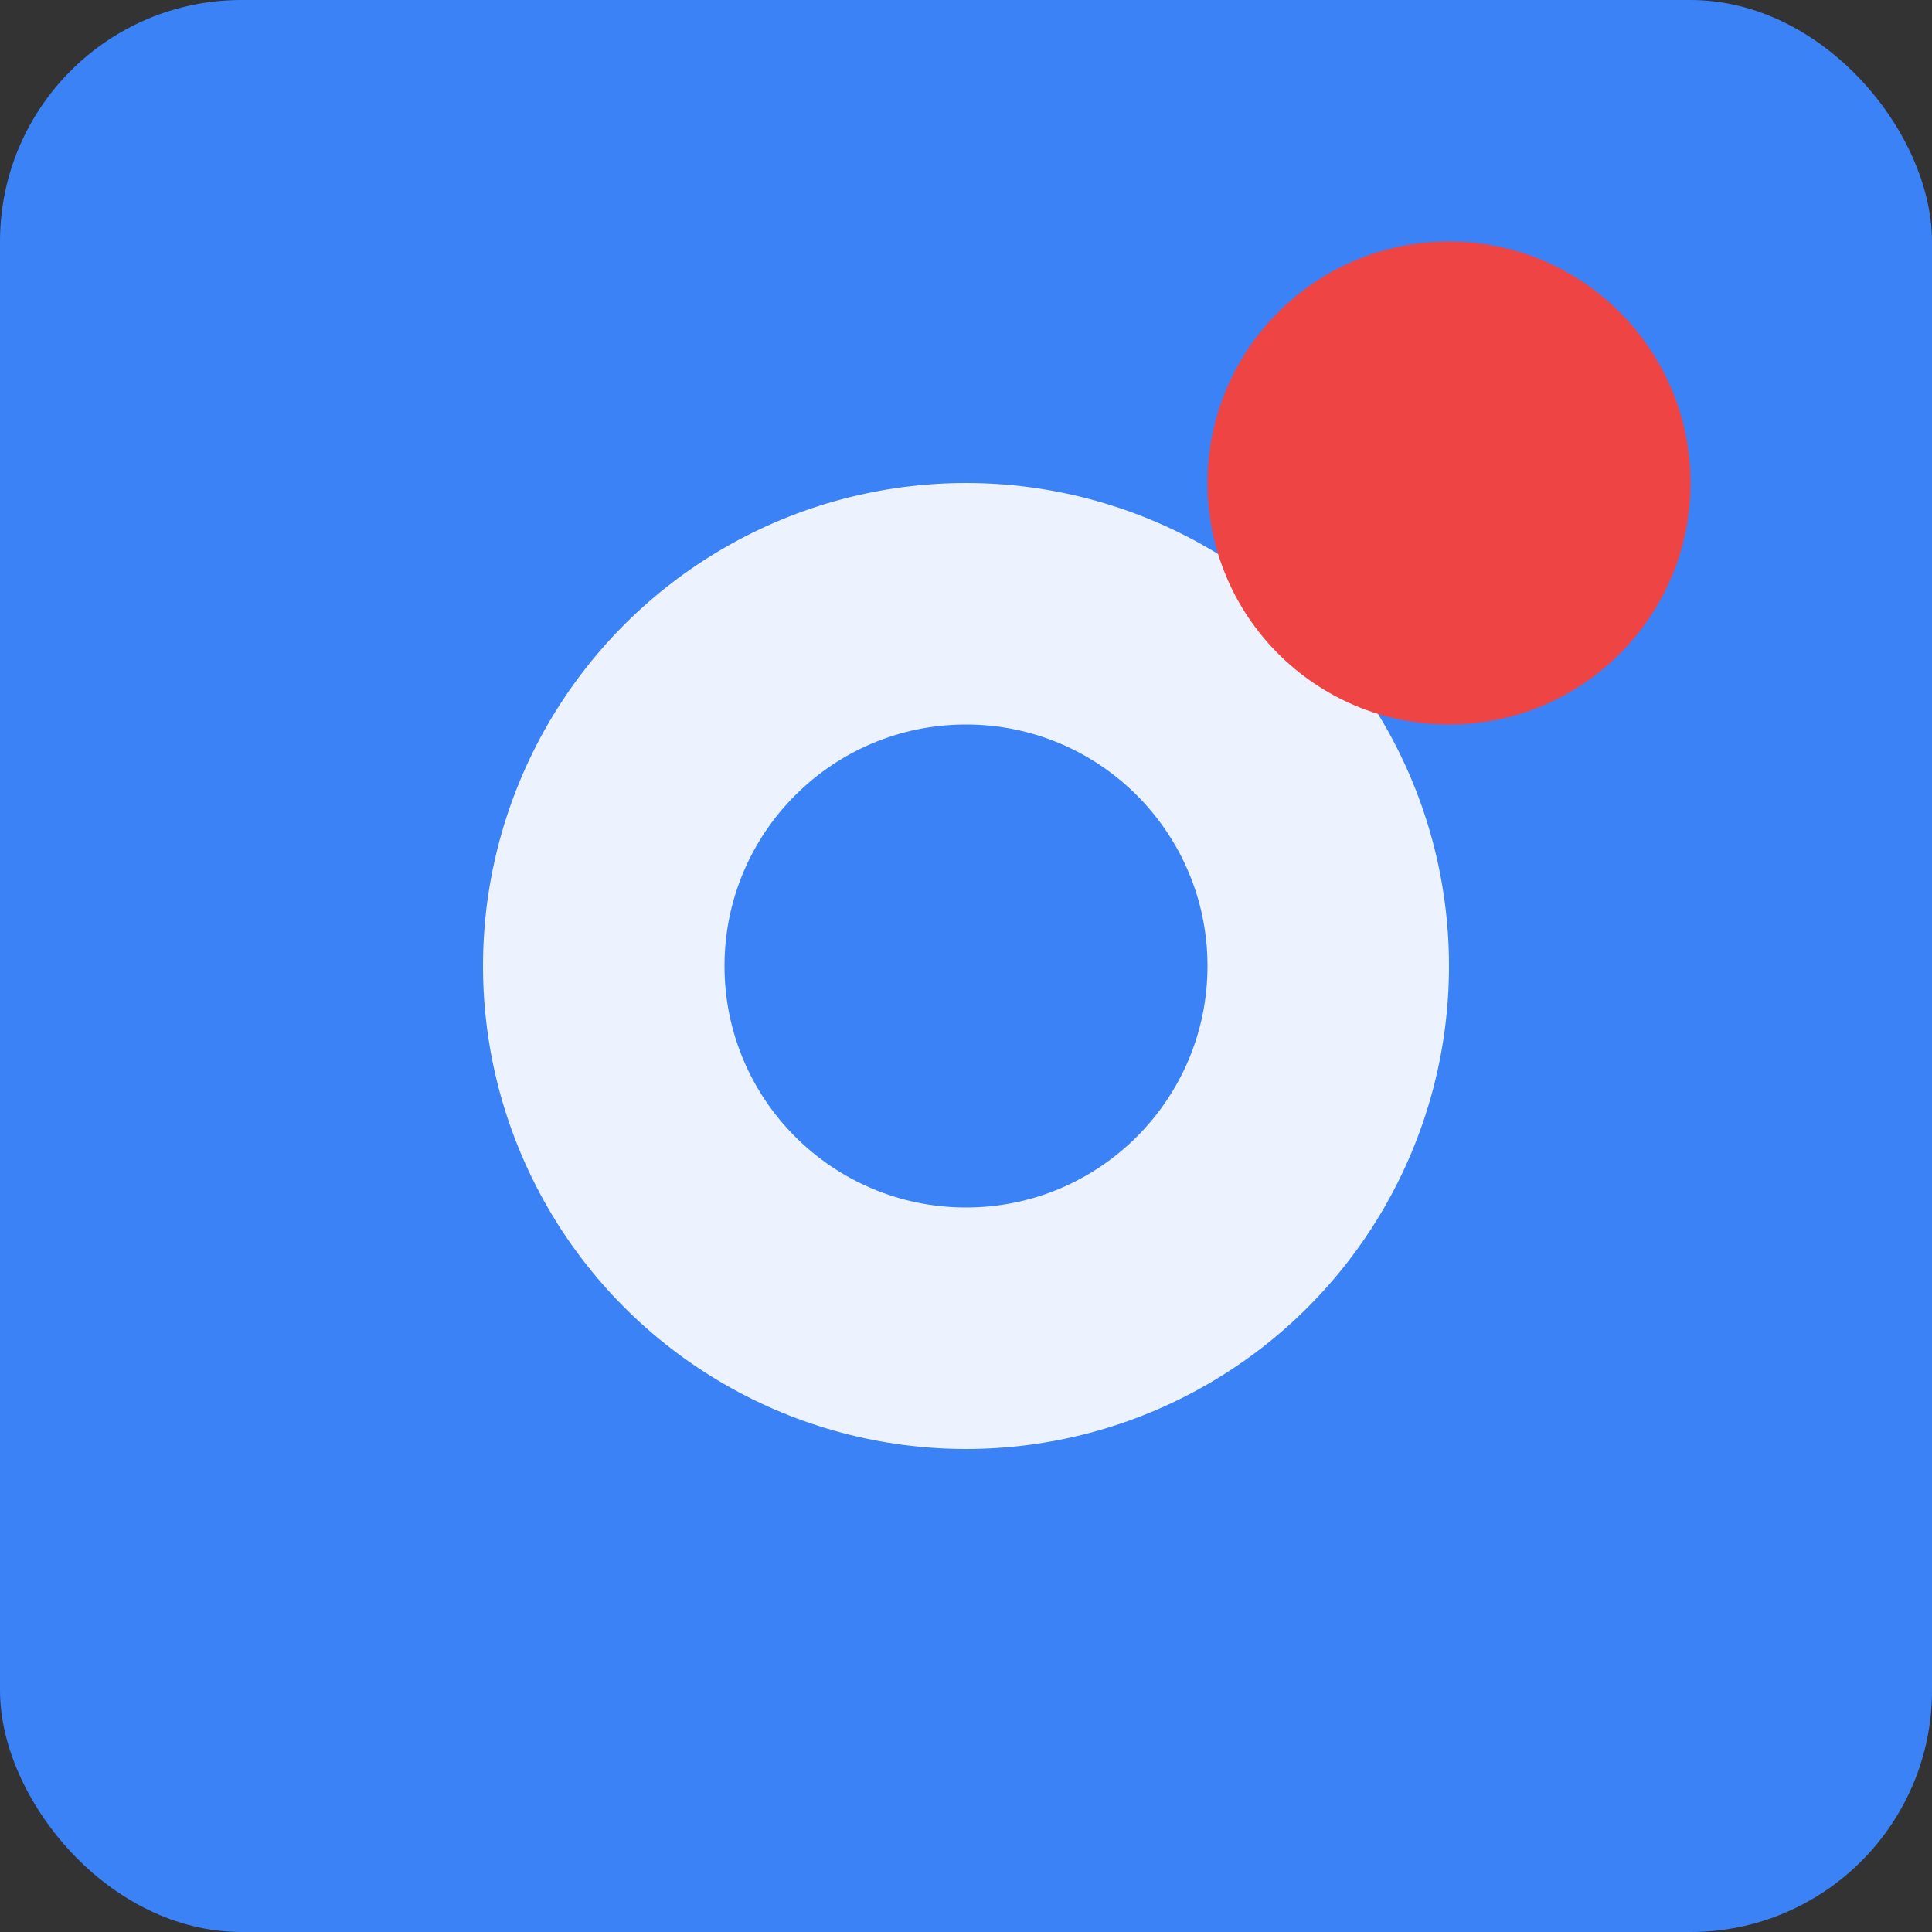
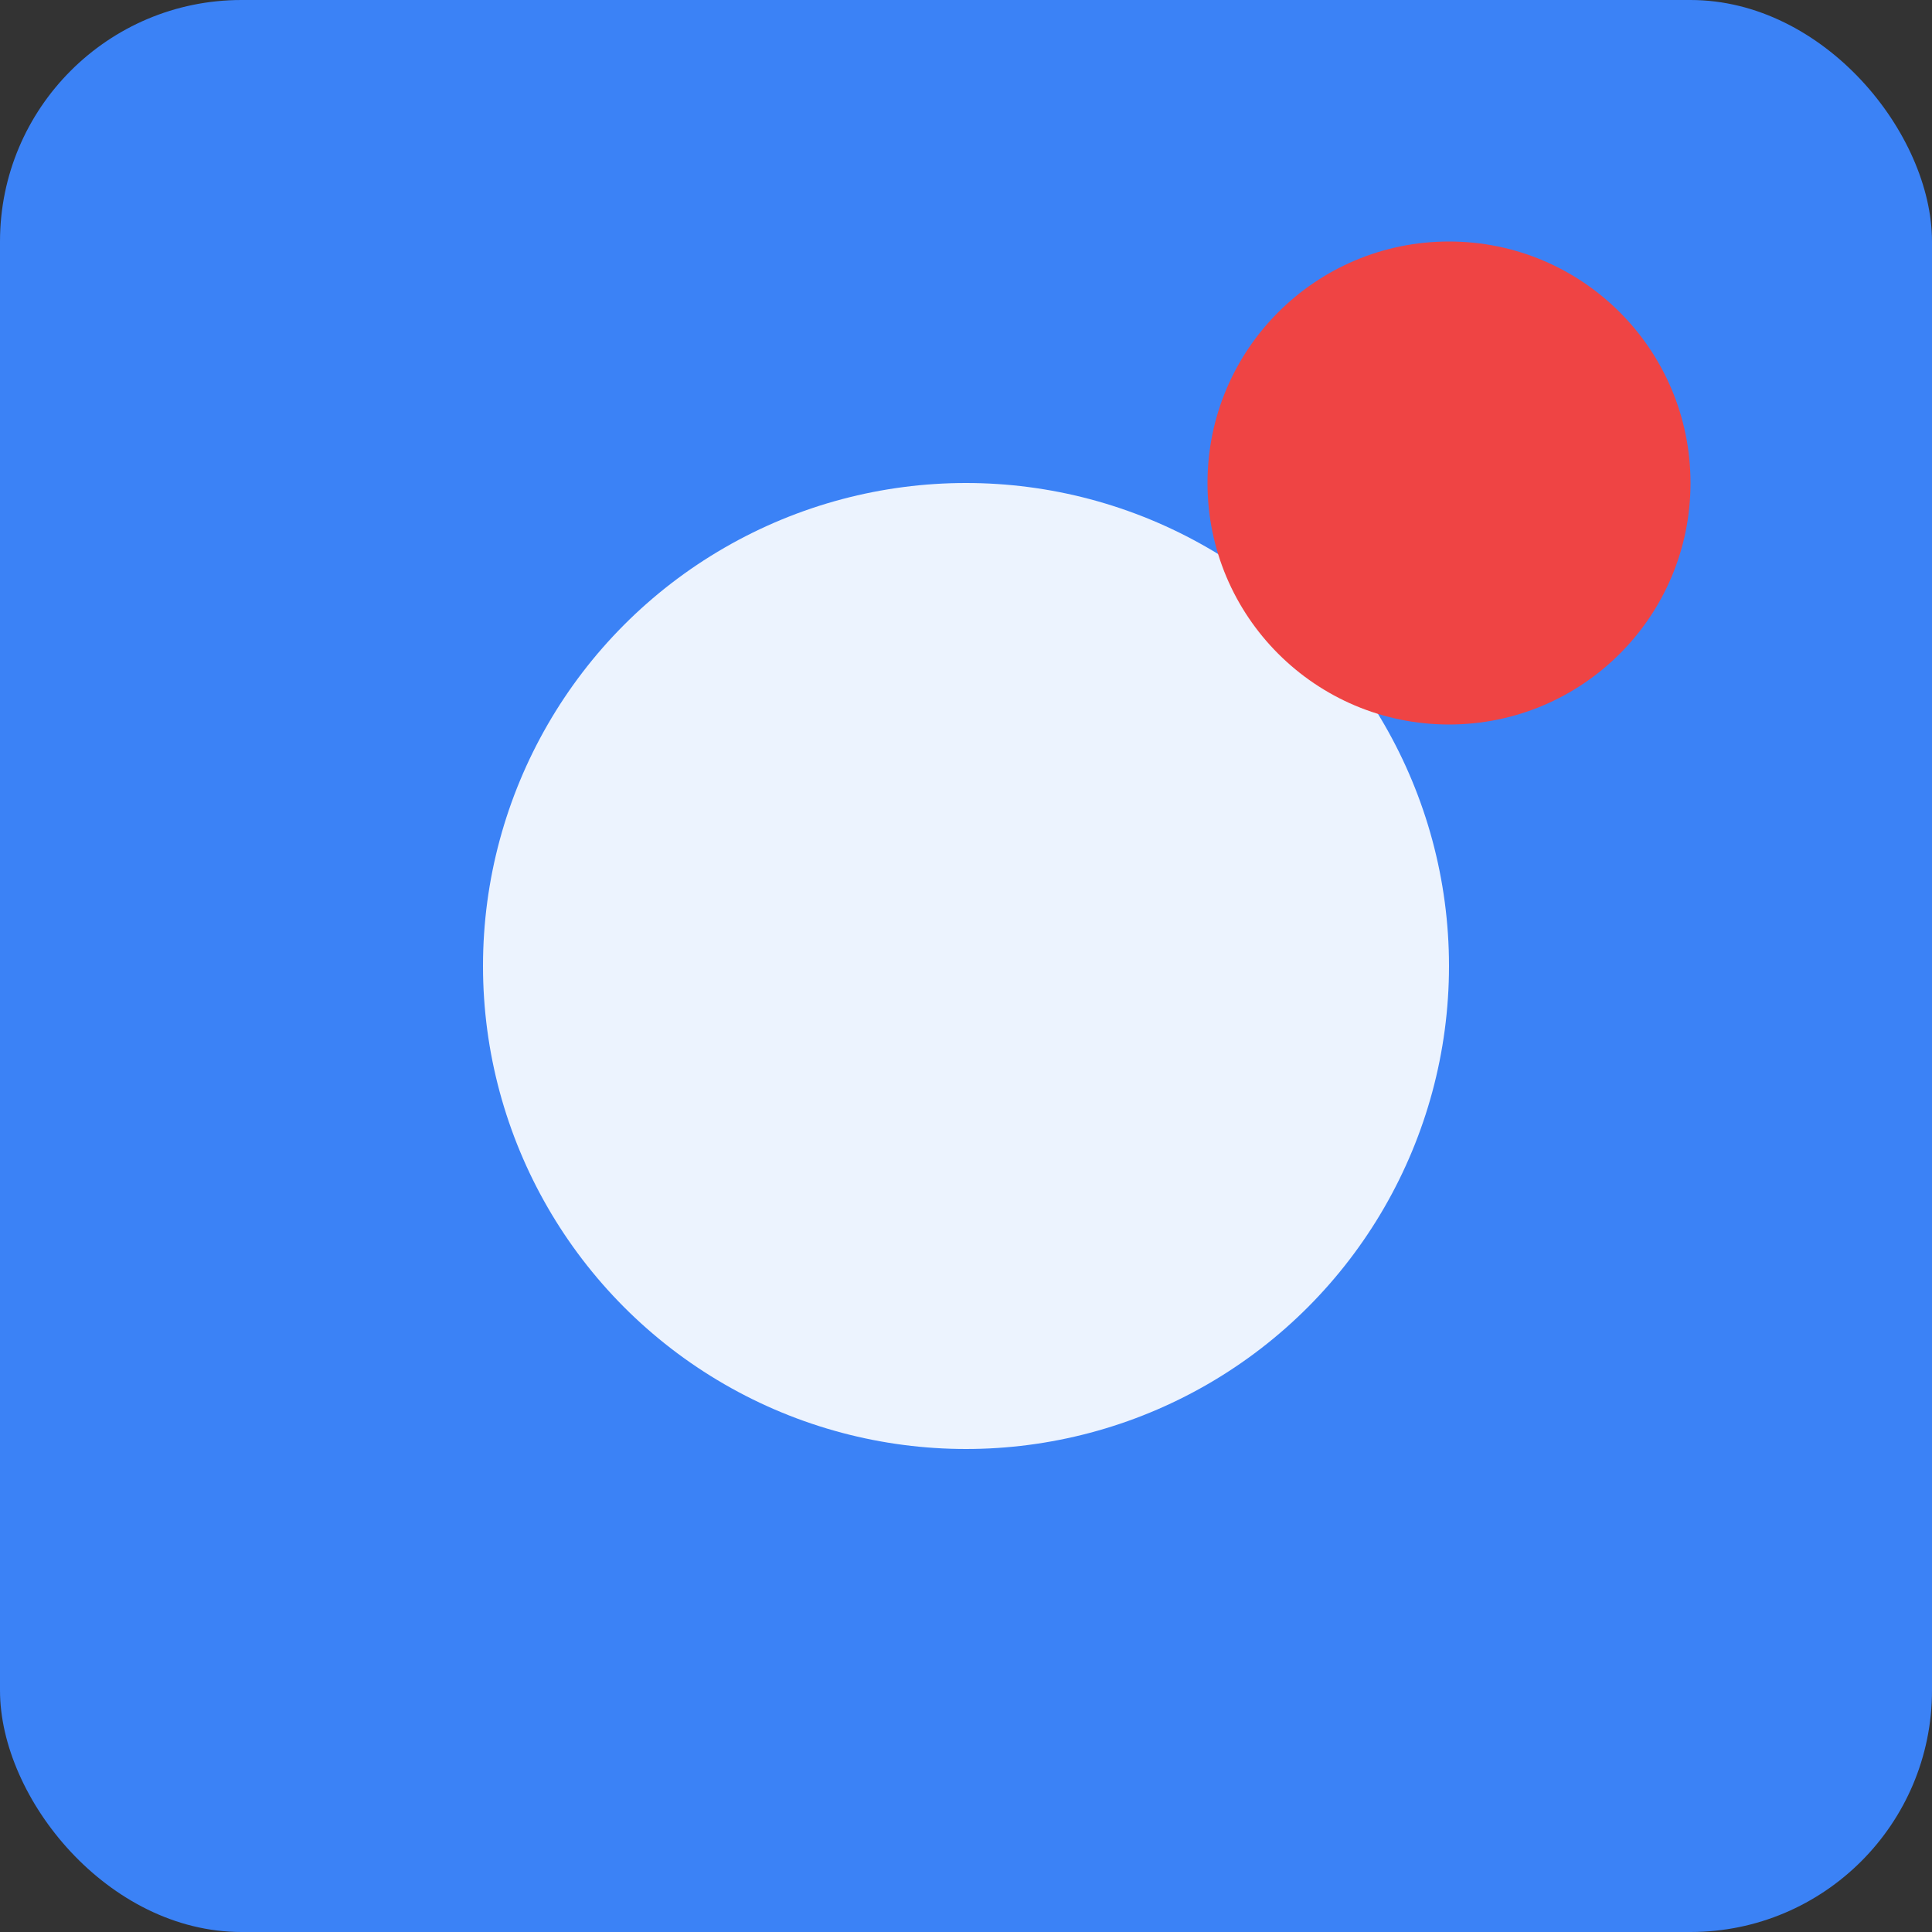
<svg xmlns="http://www.w3.org/2000/svg" width="16" height="16" viewBox="0 0 16 16">
  <rect x="0" y="0" width="16" height="16" fill="#333333" stroke="none" />
  <rect width="16" height="16" rx="2" fill="#3B82F6" />
  <circle cx="8" cy="8" r="4" fill="#FFFFFF" opacity="0.9" />
-   <circle cx="8" cy="8" r="2" fill="#3B82F6" />
  <circle cx="12" cy="4" r="2" fill="#EF4444" />
</svg>